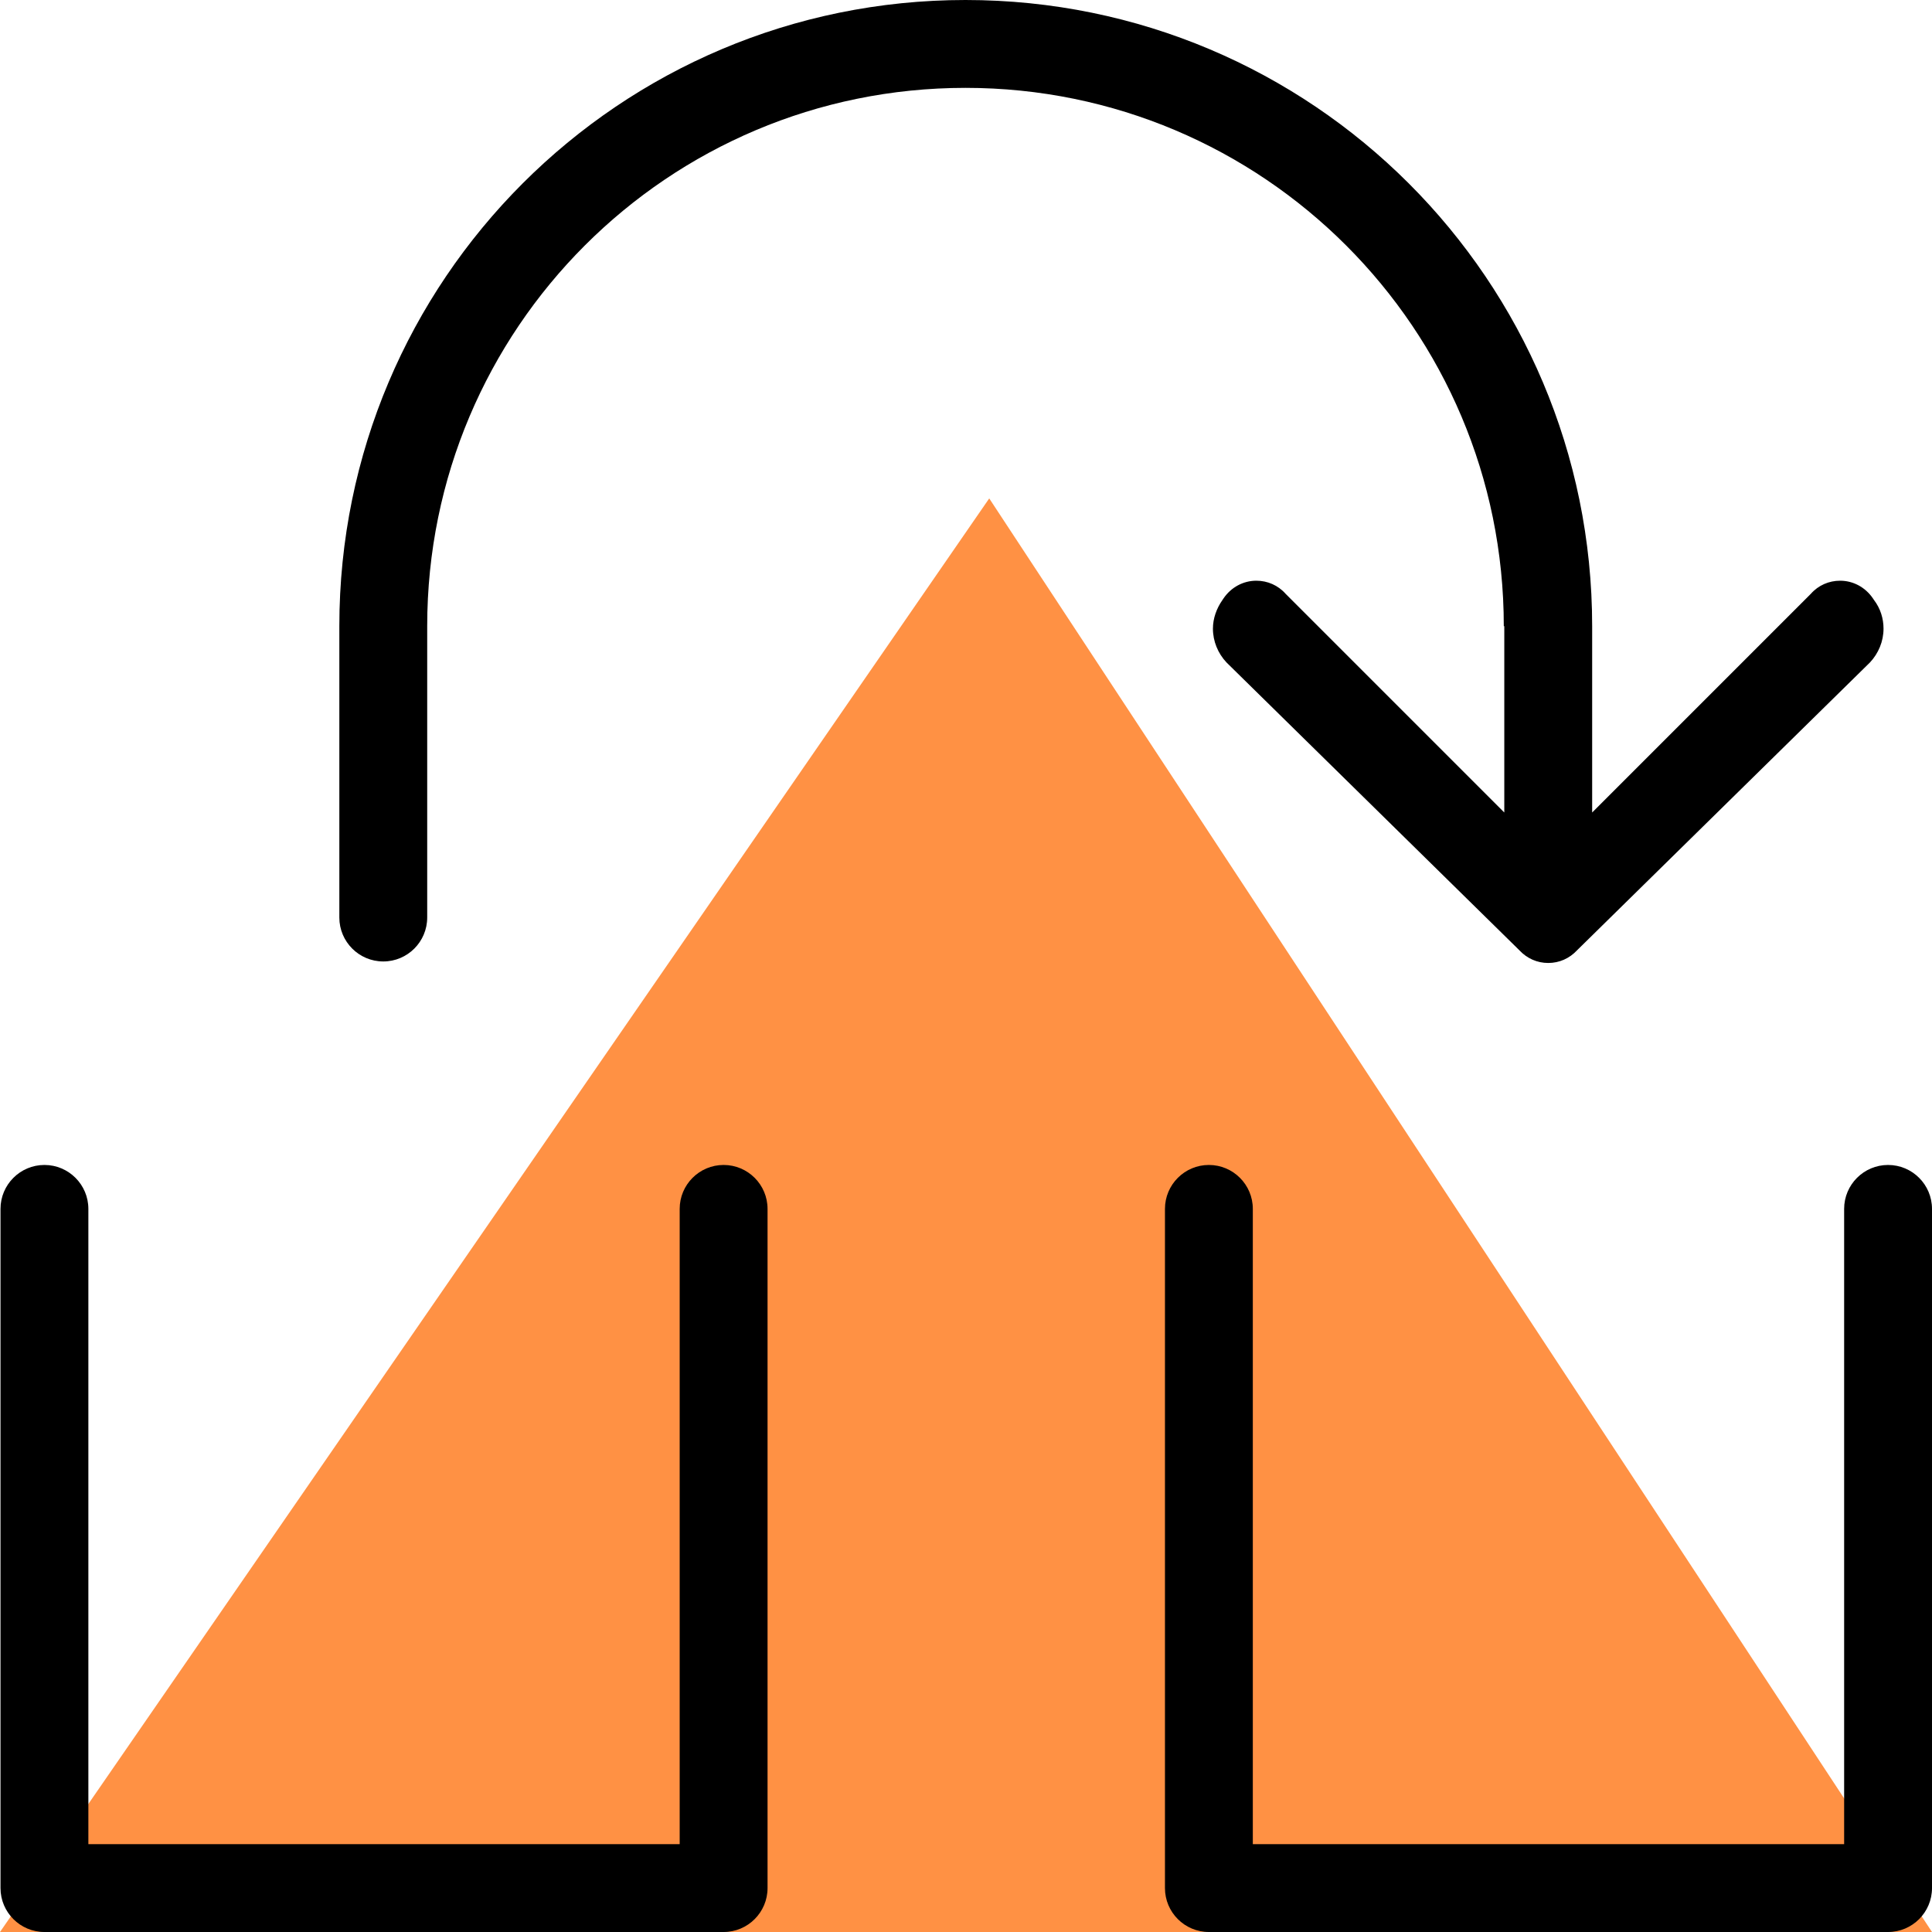
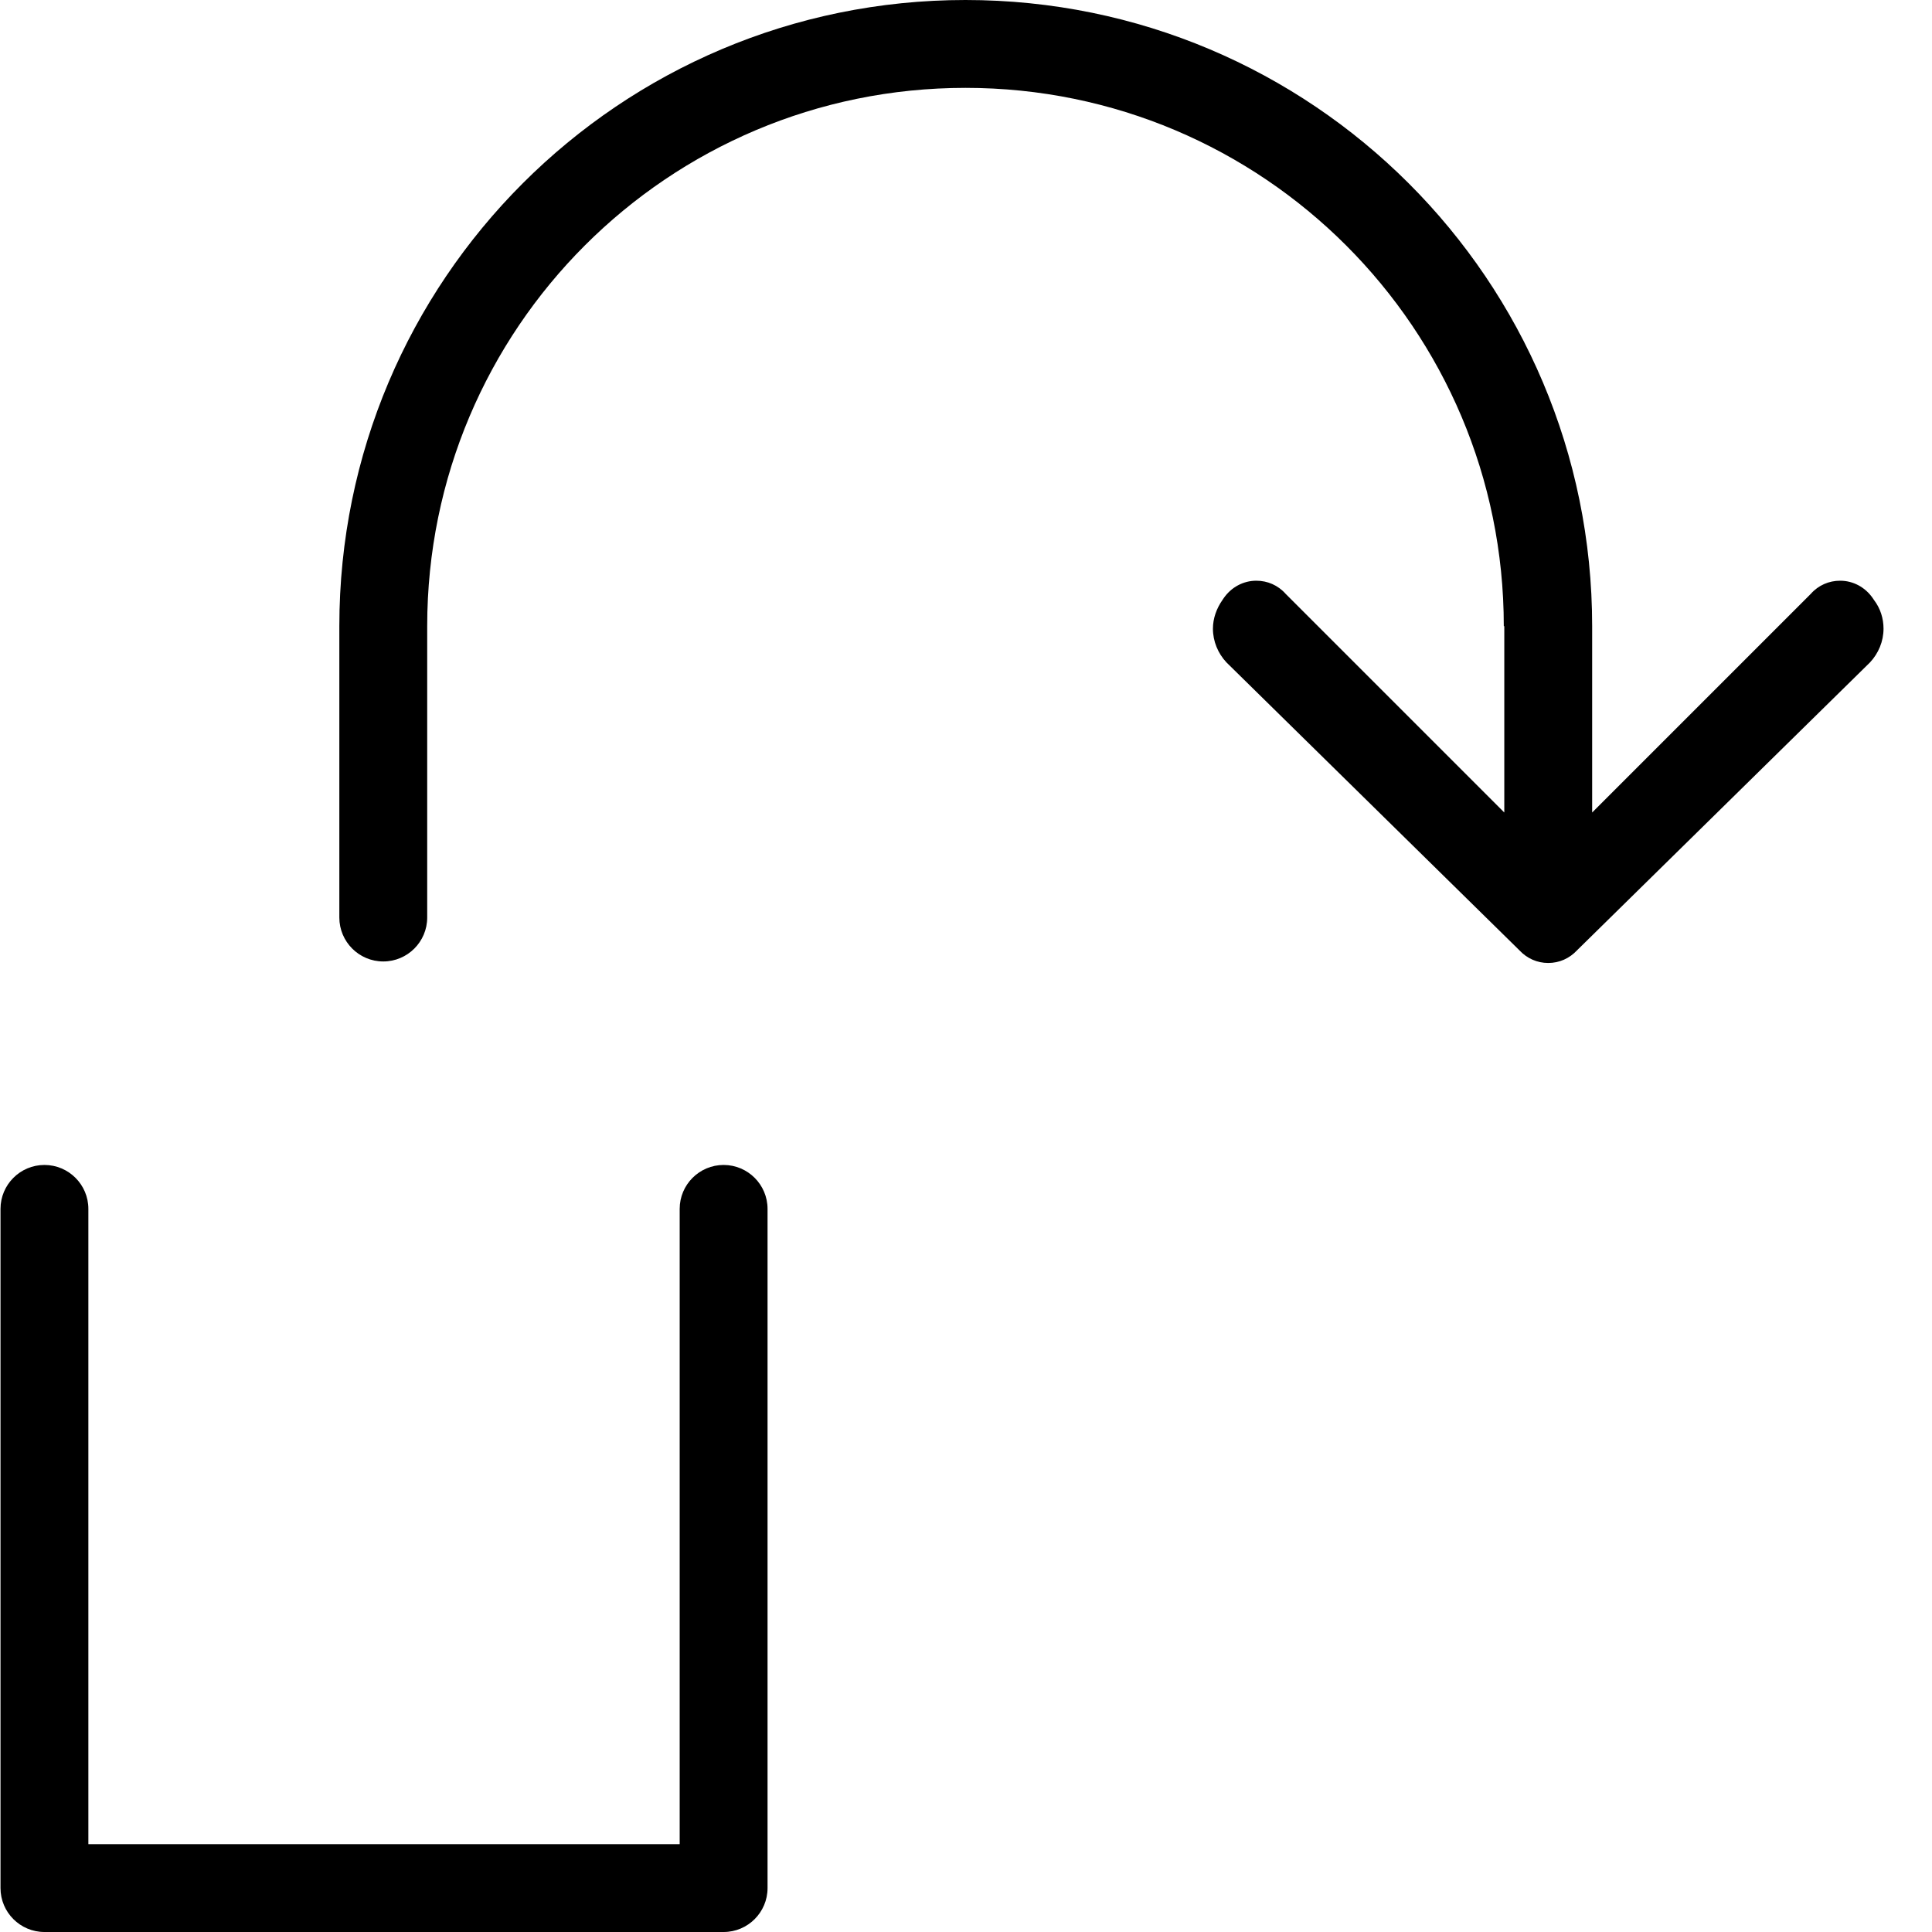
<svg xmlns="http://www.w3.org/2000/svg" xml:space="preserve" width="32.498mm" height="32.498mm" version="1.1" style="shape-rendering:geometricPrecision; text-rendering:geometricPrecision; image-rendering:optimizeQuality; fill-rule:evenodd; clip-rule:evenodd" viewBox="0 0 38.26 38.26">
  <defs>
    <style type="text/css">
   
    .fil1 {fill:black}
    .fil0 {fill:#FF9144}
   
  </style>
  </defs>
  <g id="Layer_x0020_1">
    <g id="_105553533449024">
-       <polygon class="fil0" points="-0,38.26 38.26,38.26 19.59,9.87 " />
      <g>
        <g>
          <path class="fil1" d="M14.33 23.07c-0.48,0 -0.87,0.39 -0.87,0.87l0 12.58 -11.71 0 0 -12.58c0,-0.48 -0.39,-0.87 -0.87,-0.87 -0.48,0 -0.87,0.39 -0.87,0.87l-0 13.45c0,0.48 0.39,0.87 0.87,0.87l13.45 0c0.48,0 0.87,-0.39 0.87,-0.87l0 -13.45c0,-0.48 -0.39,-0.87 -0.87,-0.87z" />
        </g>
        <g>
-           <path class="fil1" d="M37.39 23.07c-0.48,0 -0.87,0.39 -0.87,0.87l0 12.58 -11.71 0 0 -12.58c0,-0.48 -0.39,-0.87 -0.87,-0.87 -0.48,0 -0.87,0.39 -0.87,0.87l0 13.45c0,0.48 0.39,0.87 0.87,0.87l13.45 0c0.48,0 0.87,-0.39 0.87,-0.87l0 -13.45c0,-0.48 -0.39,-0.87 -0.87,-0.87z" />
-         </g>
+           </g>
        <g>
          <path class="fil1" d="M29.79 12.4l0 3.69 -4.31 -4.31 -0.02 -0.02c-0.15,-0.17 -0.36,-0.26 -0.58,-0.26 -0.26,0 -0.5,0.13 -0.65,0.35l-0.02 0.03c-0.12,0.17 -0.19,0.37 -0.19,0.57 0,0.25 0.1,0.49 0.27,0.67l5.78 5.68 0.02 0.02c0.15,0.16 0.35,0.25 0.57,0.25 0.22,0 0.42,-0.09 0.57,-0.25l0.02 -0.02 5.78 -5.68c0.17,-0.18 0.27,-0.42 0.27,-0.67 0,-0.2 -0.06,-0.4 -0.19,-0.57l-0.02 -0.03c-0.15,-0.22 -0.39,-0.35 -0.65,-0.35 -0.22,0 -0.43,0.09 -0.58,0.26l-0.02 0.02 -4.31 4.31 0 -3.69c0,-6.85 -5.55,-12.4 -12.41,-12.4 -6.85,0 -12.4,5.55 -12.4,12.4l0 5.77c0,0.48 0.39,0.87 0.87,0.87 0.48,0 0.87,-0.39 0.87,-0.87l0 -5.77c0,-5.89 4.77,-10.66 10.66,-10.66 5.89,0 10.66,4.77 10.66,10.66z" />
        </g>
      </g>
    </g>
  </g>
</svg>